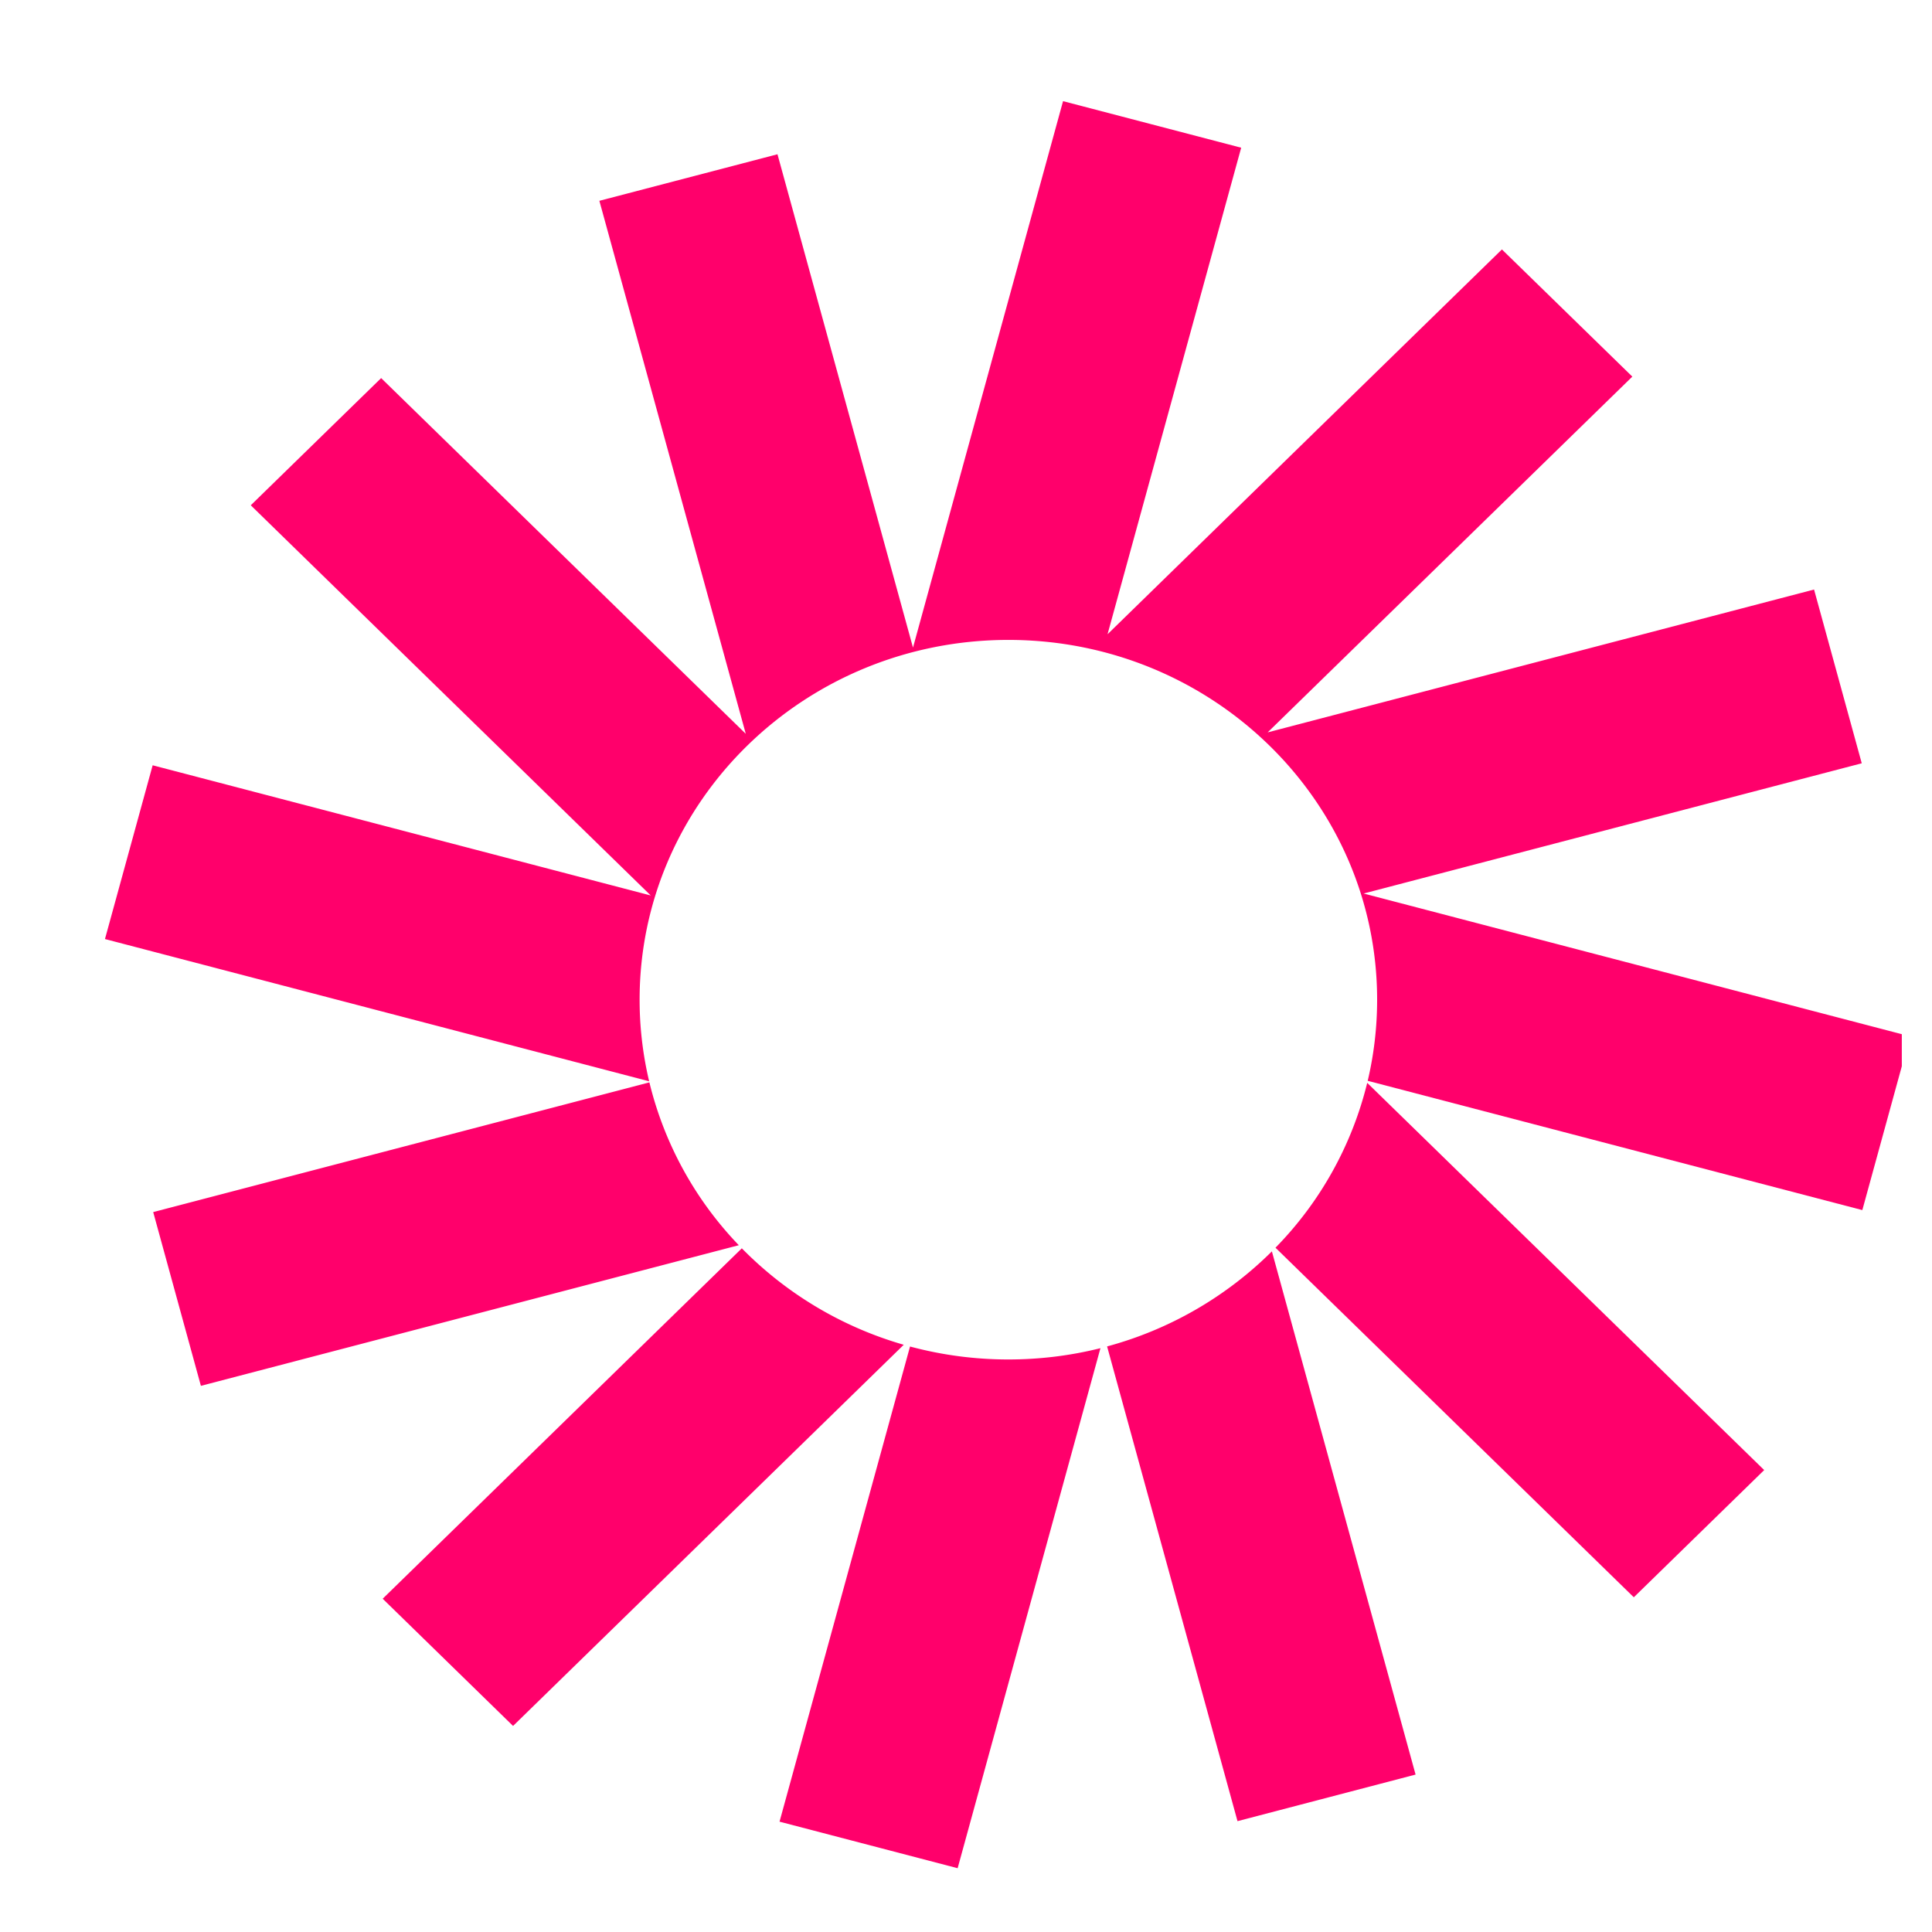
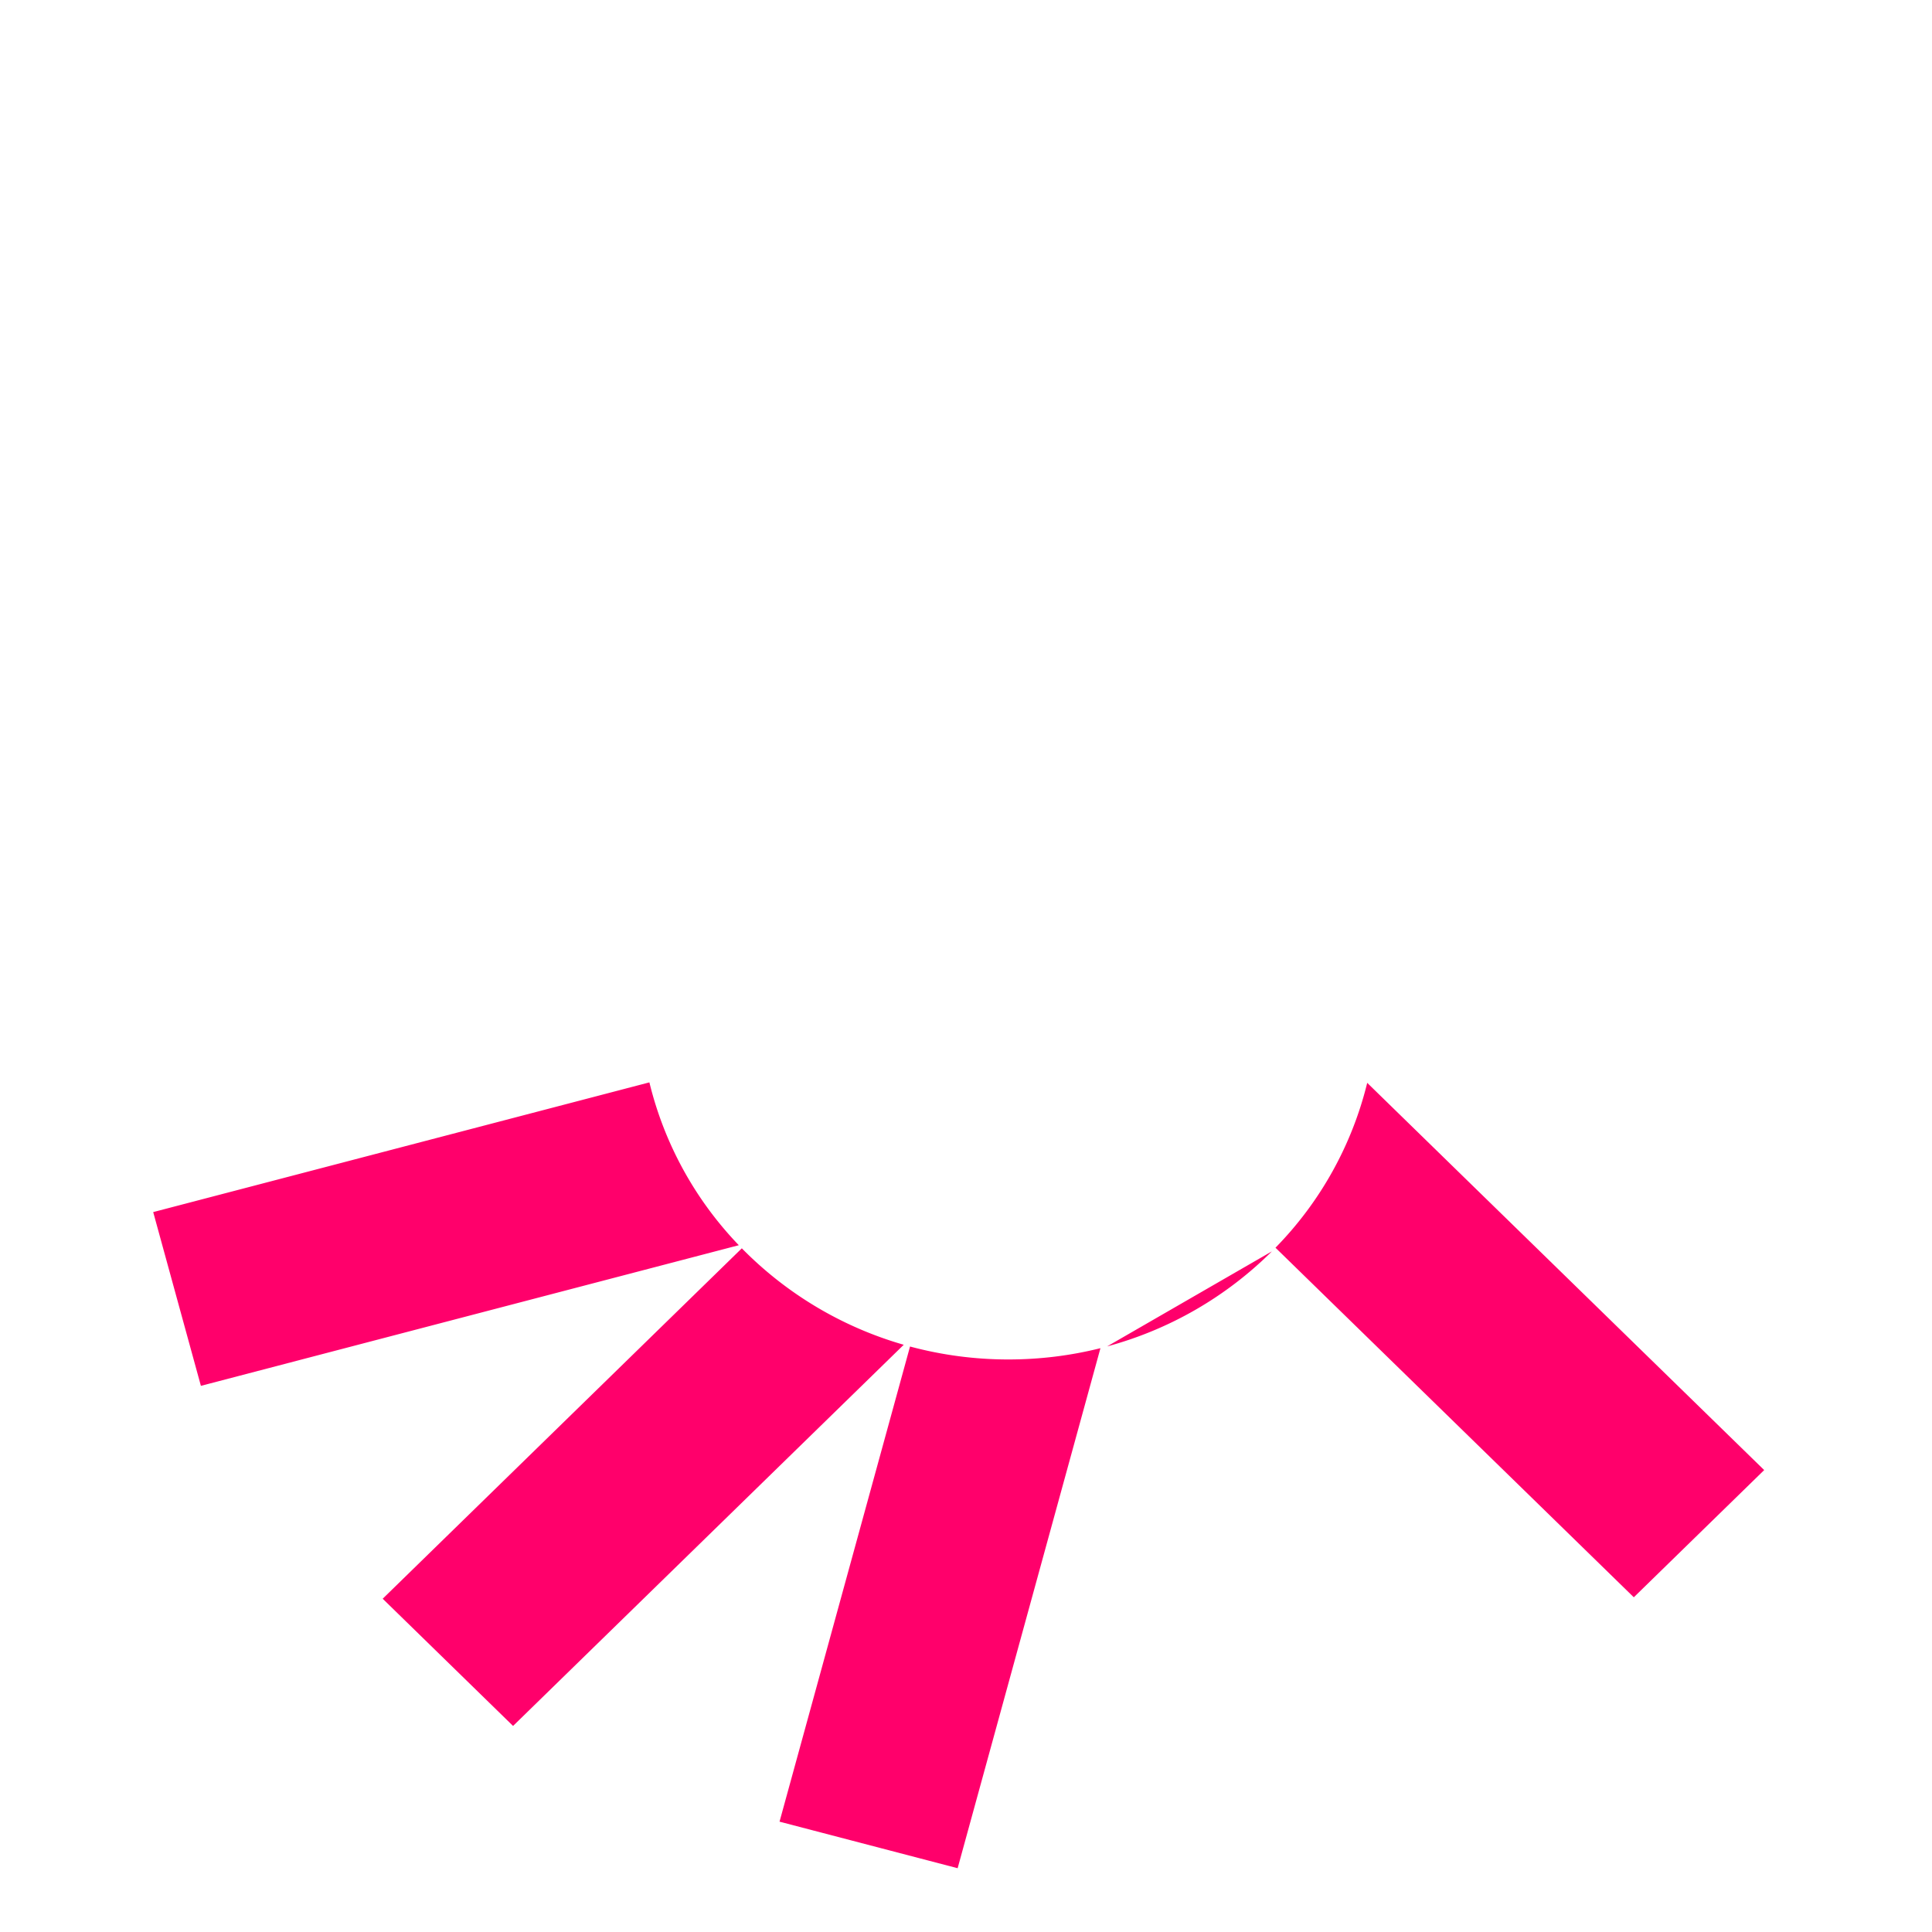
<svg xmlns="http://www.w3.org/2000/svg" width="64" height="64" fill="none">
  <g fill="#FF006B" clip-path="url(#a)">
-     <path d="m41.115 4.893-5.9-1.542-4.971 18.101L25.755 5.11l-5.9 1.542 4.85 17.657-12.079-11.784-4.319 4.213 13.25 12.926-16.5-4.313-1.58 5.756 18.027 4.712a11.68 11.68 0 0 1-.316-2.703c0-6.582 5.47-11.918 12.216-11.918 6.746 0 12.215 5.336 12.215 11.918 0 .924-.108 1.823-.312 2.687l16.385 4.283 1.58-5.756-18.1-4.731 16.501-4.314-1.58-5.756-18.1 4.732 12.08-11.785-4.32-4.213L36.689 21.01l4.427-16.117z" />
-     <path d="M45.291 35.87a11.81 11.81 0 0 1-3.039 5.462l11.87 11.58 4.319-4.214L45.29 35.87zm-3.158 5.583a12.273 12.273 0 0 1-5.459 3.149l4.32 15.726 5.899-1.543-4.76-17.332zm-5.679 3.207c-.975.244-1.997.374-3.05.374a12.53 12.53 0 0 1-3.258-.429l-4.323 15.74 5.9 1.542 4.731-17.228zm-6.517-.113a12.27 12.27 0 0 1-5.363-3.195L12.677 52.96l4.319 4.214 12.942-12.627zm-5.462-3.297a11.803 11.803 0 0 1-2.963-5.395L5.075 40.152l1.58 5.756 17.82-4.659z" />
+     <path d="M45.291 35.87a11.81 11.81 0 0 1-3.039 5.462l11.87 11.58 4.319-4.214L45.29 35.87zm-3.158 5.583a12.273 12.273 0 0 1-5.459 3.149zm-5.679 3.207c-.975.244-1.997.374-3.05.374a12.53 12.53 0 0 1-3.258-.429l-4.323 15.74 5.9 1.542 4.731-17.228zm-6.517-.113a12.27 12.27 0 0 1-5.363-3.195L12.677 52.96l4.319 4.214 12.942-12.627zm-5.462-3.297a11.803 11.803 0 0 1-2.963-5.395L5.075 40.152l1.58 5.756 17.82-4.659z" />
  </g>
  <defs>
    <clipPath id="a">
      <path fill="#fff" d="M3 2h60v60H3z" />
    </clipPath>
  </defs>
</svg>